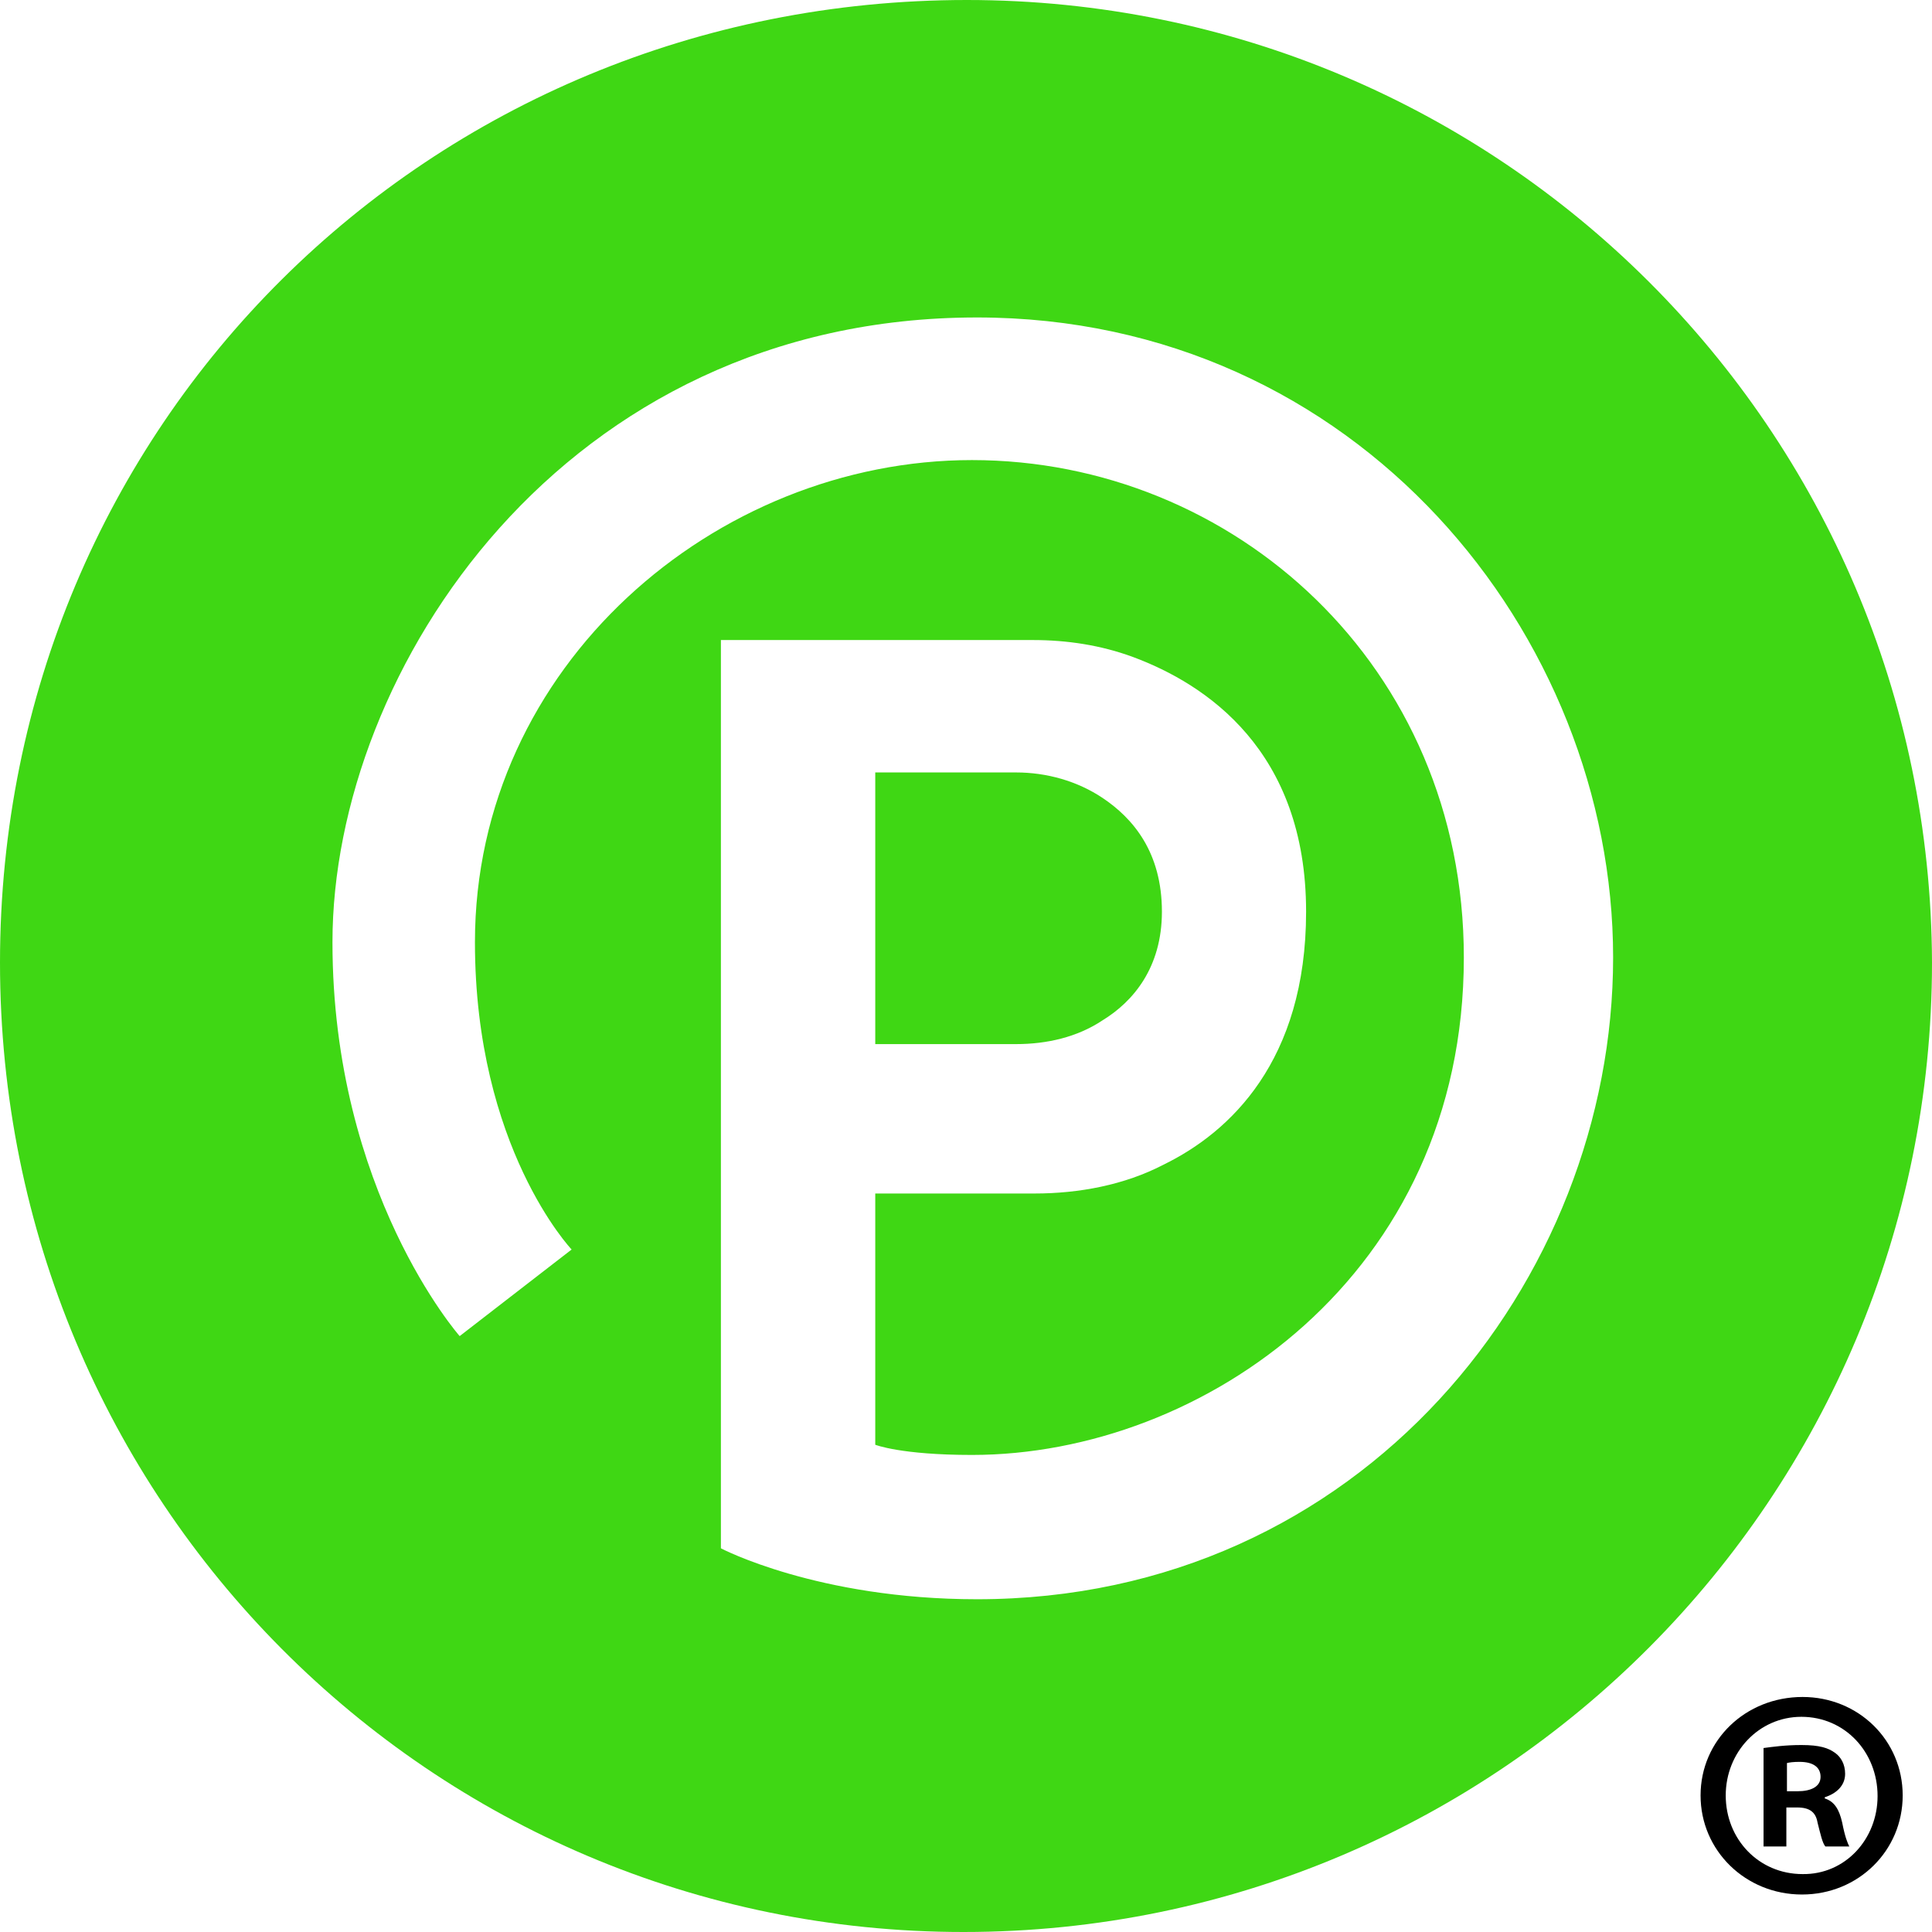
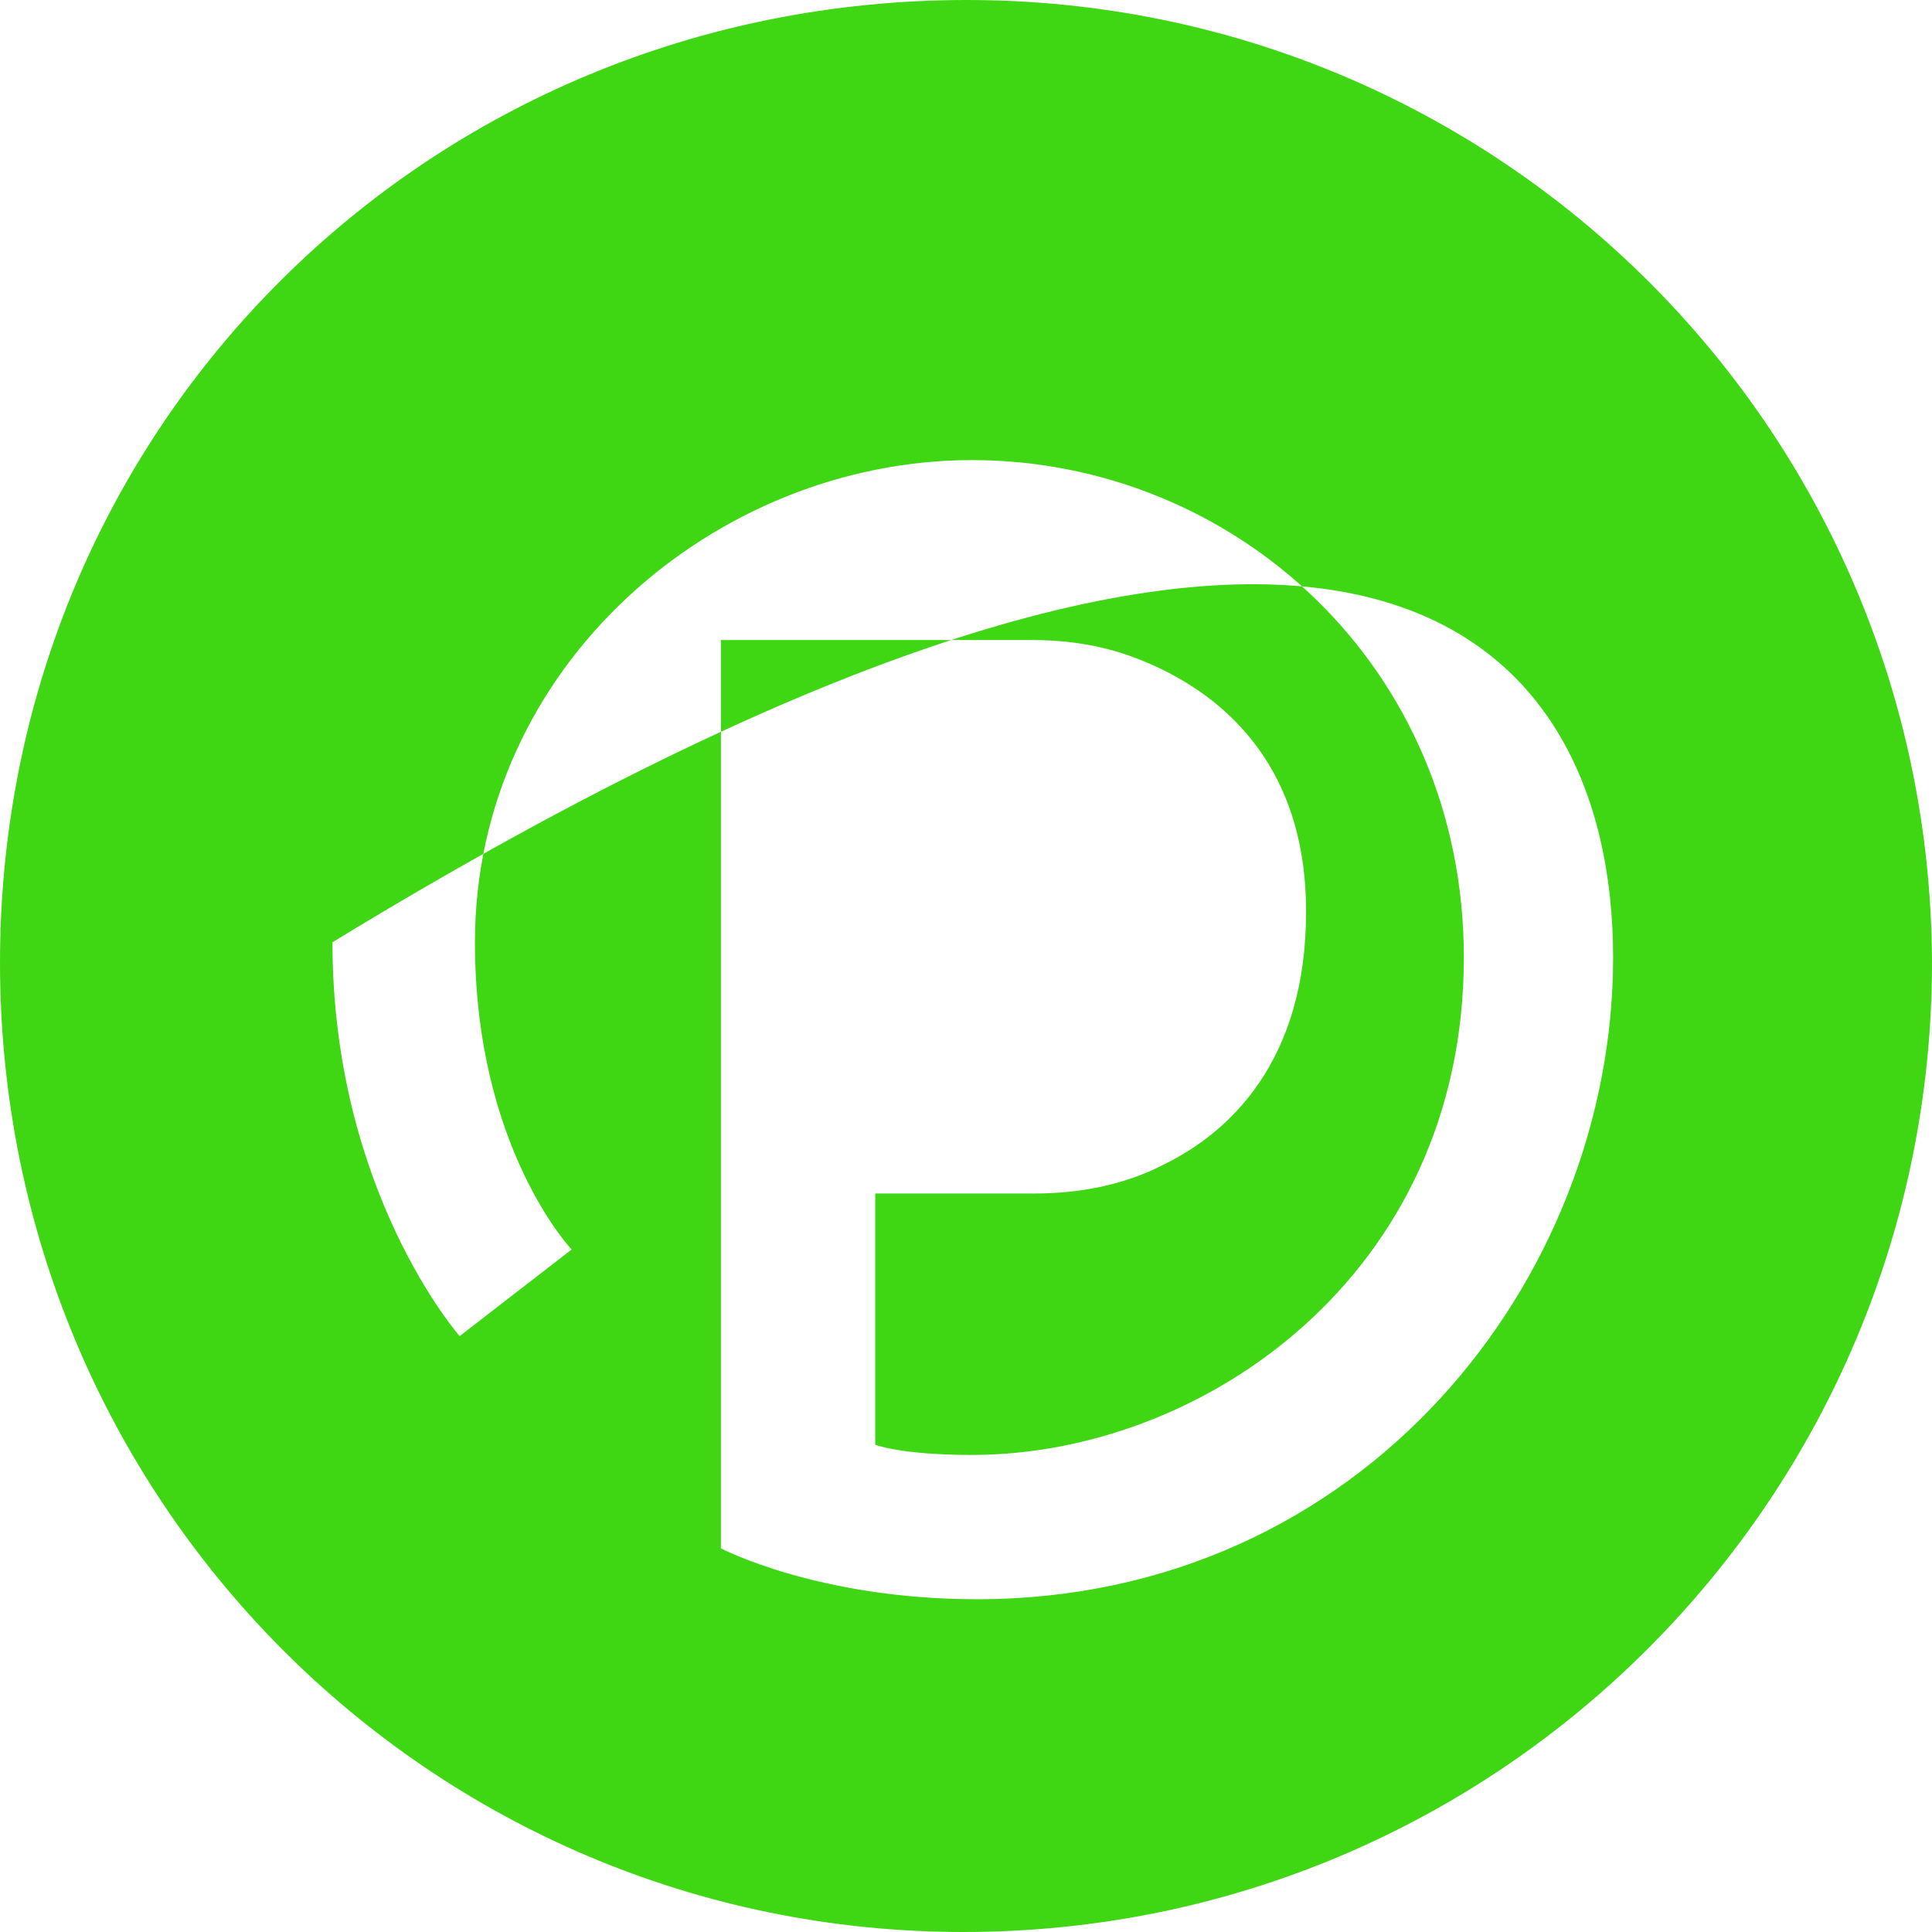
<svg xmlns="http://www.w3.org/2000/svg" width="94px" height="94px" viewBox="0 0 94 94" version="1.1">
  <title>logo-badge-green</title>
  <g id="Park-Boston" stroke="none" stroke-width="1" fill="none" fill-rule="evenodd">
    <g id="ParkMobile-Park-&amp;-Pay-Boston-v4" transform="translate(-190, -3309)">
      <g id="logo-badge-green" transform="translate(190, 3309)">
        <g id="Group" transform="translate(0, 0)">
-           <path d="M56.532,44.357 C56.532,41.466 55.129,39.814 53.644,38.822 C52.406,37.996 50.92,37.583 49.435,37.583 L42.585,37.583 L42.585,50.8 L49.435,50.8 C50.92,50.8 52.406,50.469 53.644,49.643 C55.129,48.735 56.532,47.083 56.532,44.357 Z" id="Path" fill="#3FD714" />
-           <path d="M47.041,0 C20.88,0 0,20.65 0,46.835 C0,73.019 20.962,94 46.876,94 C73.038,94 94,72.772 94,46.835 C93.917,20.898 72.955,0 47.041,0 Z M47.536,77.81 C39.779,77.81 35.075,75.332 35.075,75.332 L35.075,31.141 L50.26,31.141 C51.91,31.141 53.561,31.388 55.129,31.967 C58.678,33.288 63.547,36.51 63.547,44.357 C63.547,51.626 59.833,55.095 56.615,56.664 C54.716,57.656 52.488,58.069 50.342,58.069 L42.585,58.069 L42.585,70.293 C42.585,70.293 43.823,70.789 47.289,70.789 C58.513,70.789 71.222,62.033 71.222,46.587 C71.222,32.38 59.998,22.385 47.289,22.385 C34.827,22.385 23.108,32.38 23.108,45.844 C23.108,55.838 27.812,60.794 27.812,60.794 L22.365,65.007 C22.365,65.007 16.176,57.986 16.176,45.844 C16.176,32.627 27.399,15.446 47.536,15.446 C66.023,15.446 78.485,30.893 78.485,46.587 C78.485,62.281 66.27,77.81 47.536,77.81 Z" id="Shape" fill="#3FD714" />
-           <path d="M86.943,87.151 L87.469,87.151 C88.082,87.151 88.578,86.947 88.578,86.45 C88.578,86.012 88.257,85.722 87.556,85.722 C87.264,85.722 87.06,85.748 86.943,85.78 L86.943,87.151 Z M86.914,89.84 L85.804,89.84 L85.804,85.049 C86.242,84.991 86.855,84.903 87.644,84.903 C88.547,84.903 88.955,85.049 89.279,85.281 C89.569,85.485 89.773,85.836 89.773,86.304 C89.773,86.888 89.335,87.268 88.783,87.444 L88.783,87.502 C89.247,87.648 89.483,88.028 89.629,88.671 C89.773,89.4 89.89,89.665 89.977,89.84 L88.812,89.84 C88.666,89.665 88.578,89.256 88.43,88.671 C88.345,88.174 88.053,87.941 87.439,87.941 L86.914,87.941 L86.914,89.84 Z M83.964,87.356 C83.964,89.487 85.573,91.182 87.702,91.182 C89.773,91.212 91.352,89.487 91.352,87.385 C91.352,85.254 89.773,83.53 87.644,83.53 C85.573,83.53 83.964,85.254 83.964,87.356 L83.964,87.356 Z M92.574,87.356 C92.574,90.043 90.416,92.176 87.673,92.176 C84.93,92.176 82.74,90.043 82.74,87.356 C82.74,84.667 84.93,82.565 87.702,82.565 C90.416,82.565 92.574,84.667 92.574,87.356 L92.574,87.356 Z" id="Fill-1" fill="#000000" />
+           <path d="M47.041,0 C20.88,0 0,20.65 0,46.835 C0,73.019 20.962,94 46.876,94 C73.038,94 94,72.772 94,46.835 C93.917,20.898 72.955,0 47.041,0 Z M47.536,77.81 C39.779,77.81 35.075,75.332 35.075,75.332 L35.075,31.141 L50.26,31.141 C51.91,31.141 53.561,31.388 55.129,31.967 C58.678,33.288 63.547,36.51 63.547,44.357 C63.547,51.626 59.833,55.095 56.615,56.664 C54.716,57.656 52.488,58.069 50.342,58.069 L42.585,58.069 L42.585,70.293 C42.585,70.293 43.823,70.789 47.289,70.789 C58.513,70.789 71.222,62.033 71.222,46.587 C71.222,32.38 59.998,22.385 47.289,22.385 C34.827,22.385 23.108,32.38 23.108,45.844 C23.108,55.838 27.812,60.794 27.812,60.794 L22.365,65.007 C22.365,65.007 16.176,57.986 16.176,45.844 C66.023,15.446 78.485,30.893 78.485,46.587 C78.485,62.281 66.27,77.81 47.536,77.81 Z" id="Shape" fill="#3FD714" />
        </g>
      </g>
    </g>
  </g>
</svg>